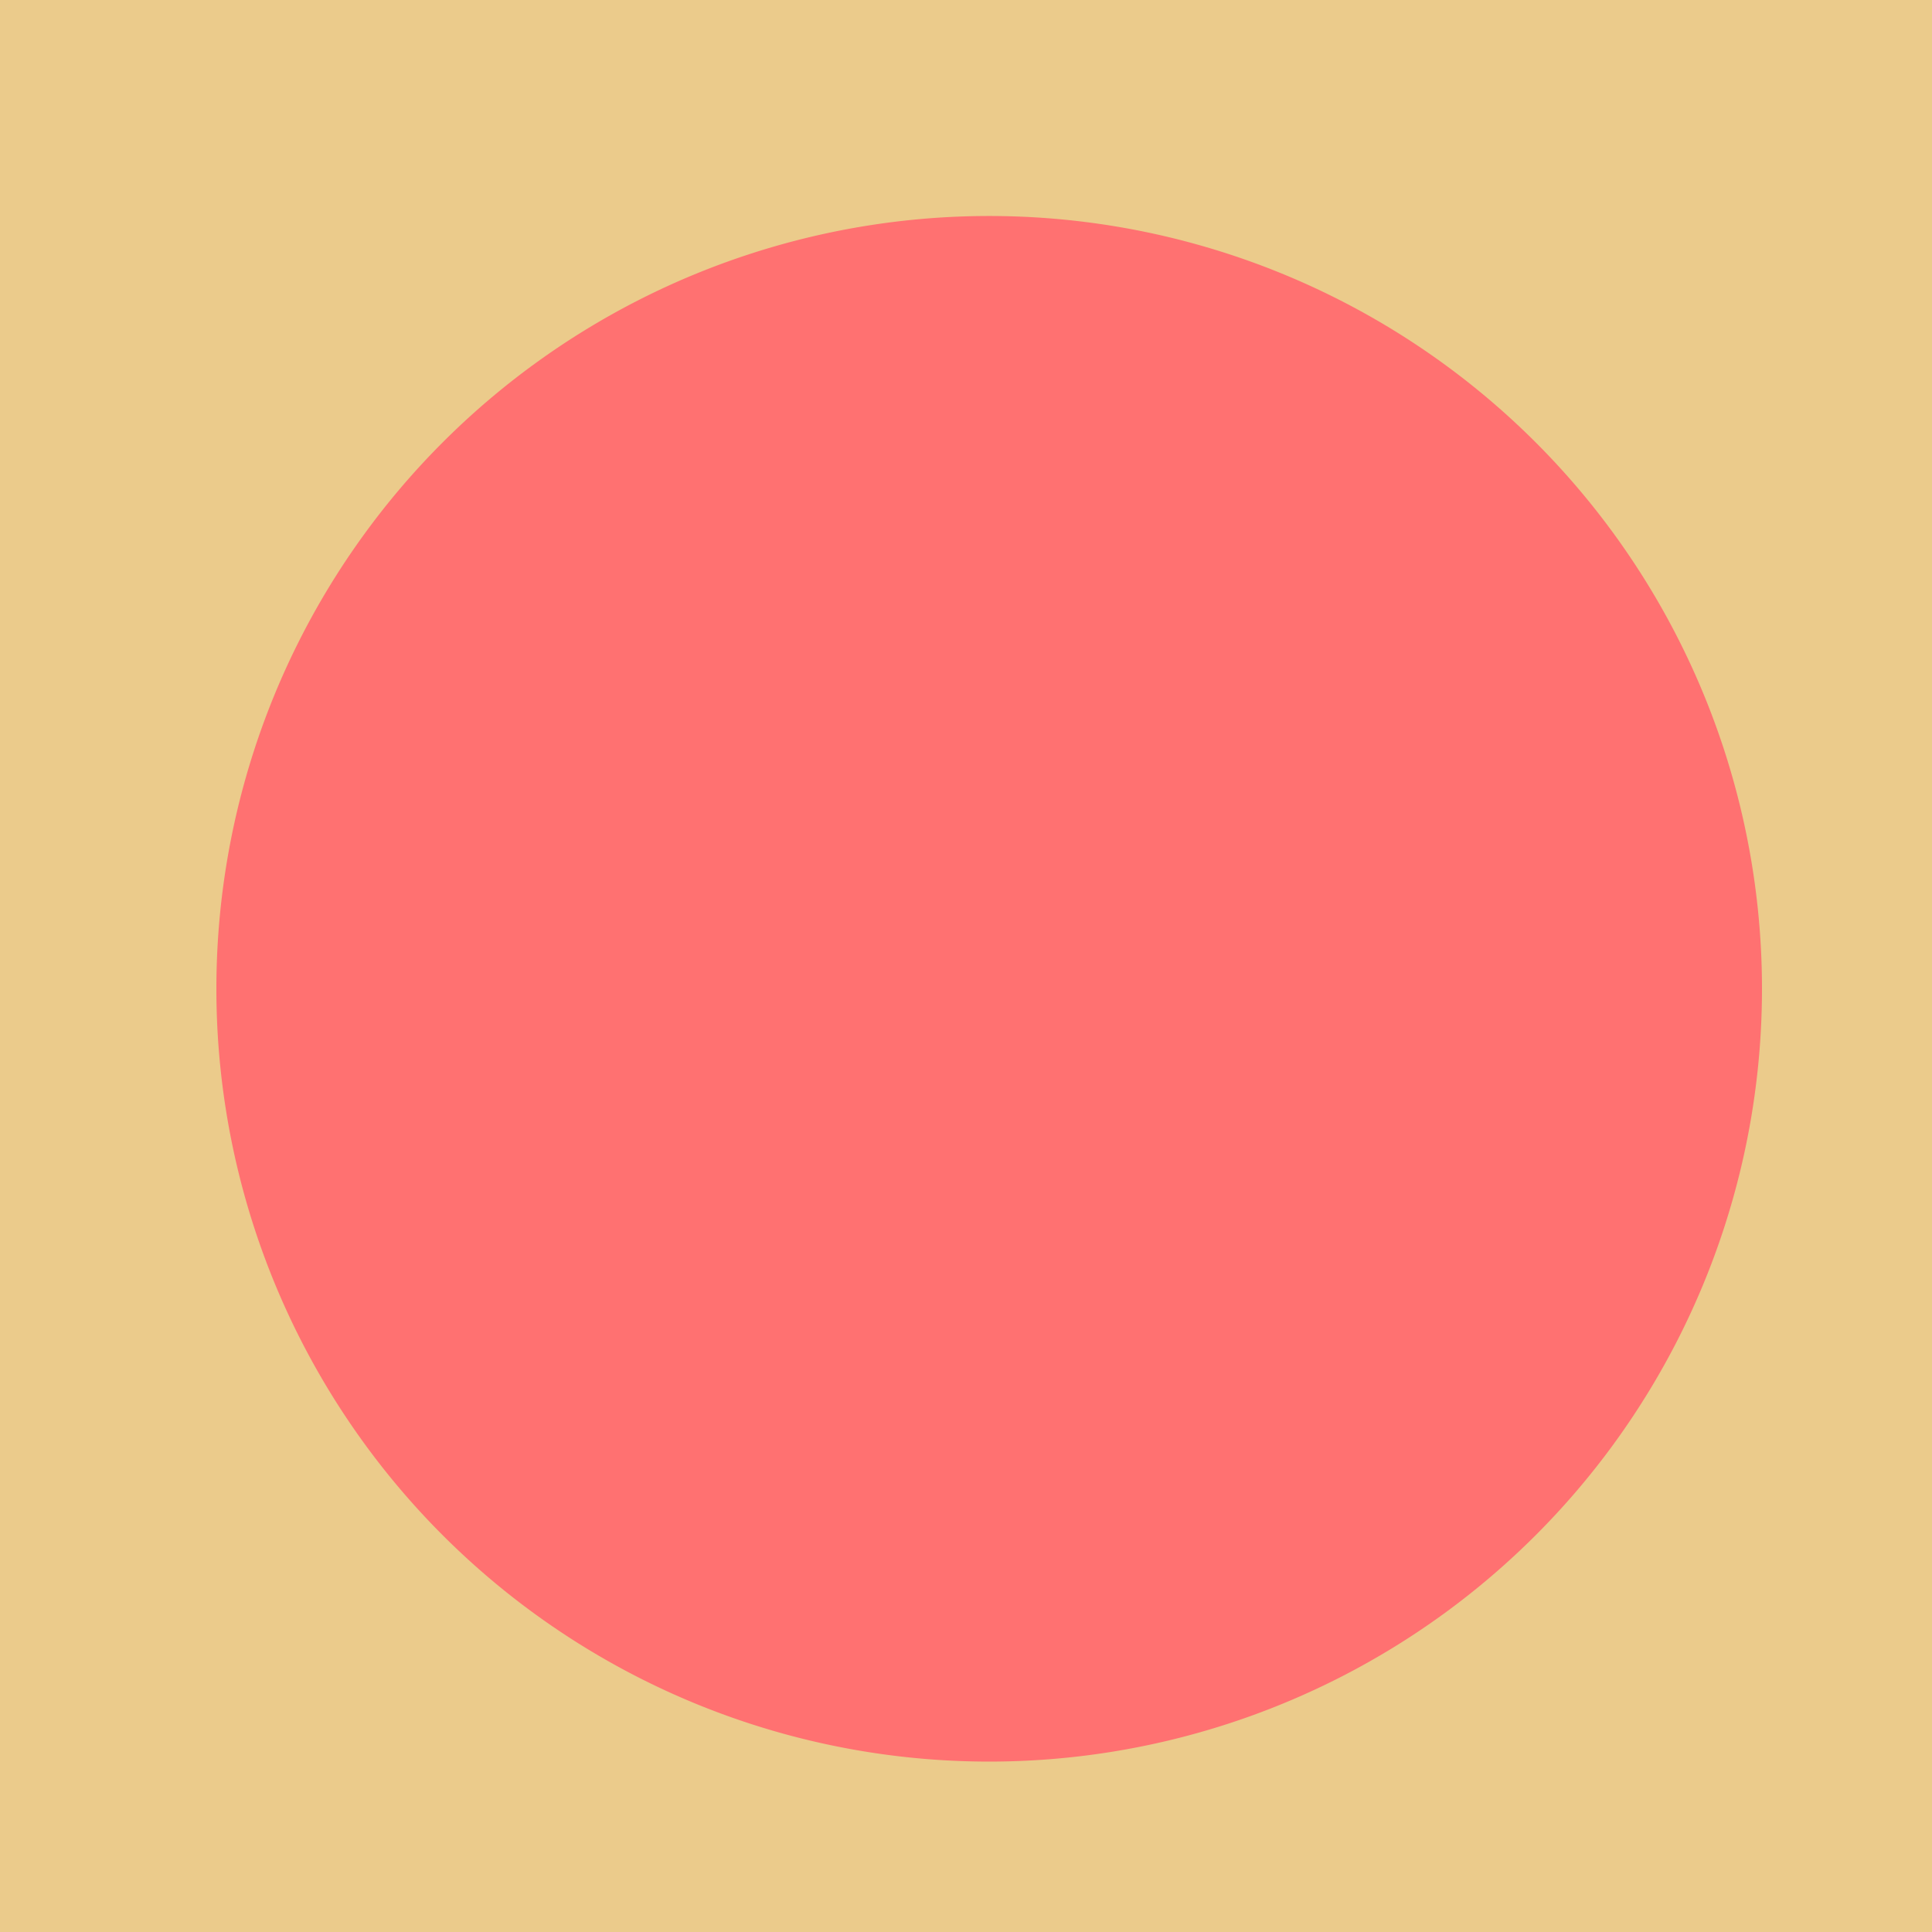
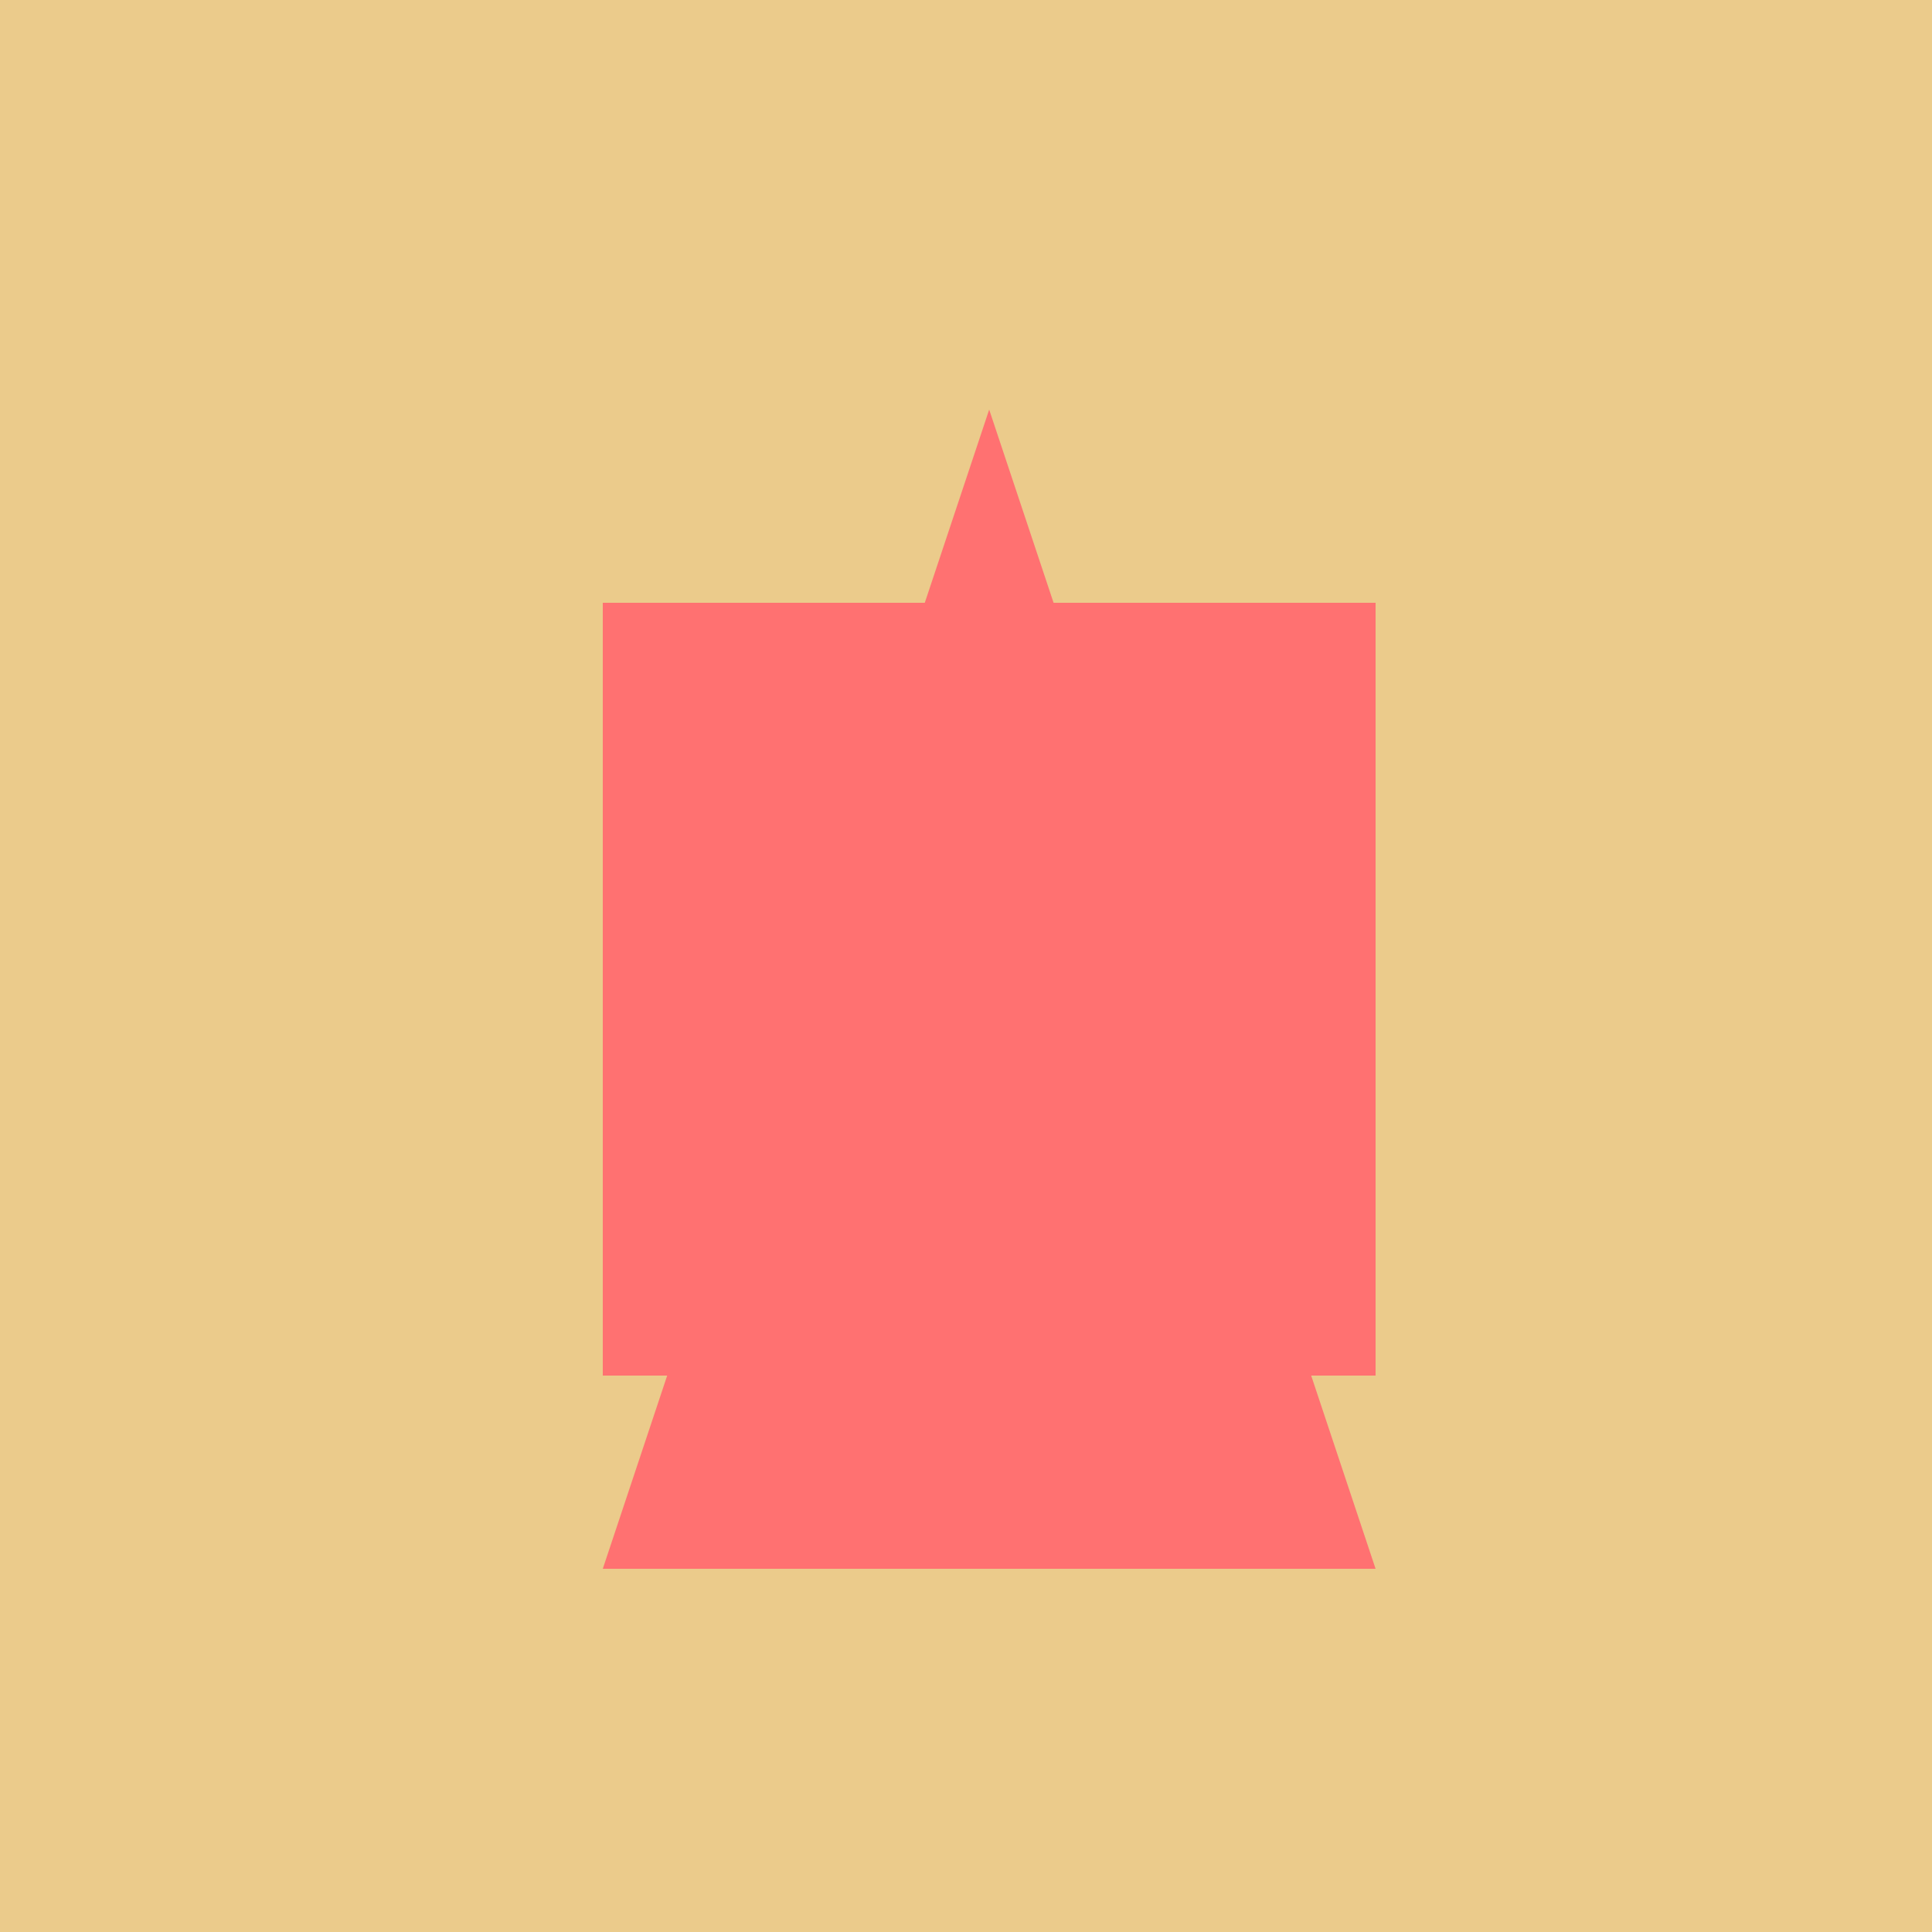
<svg xmlns="http://www.w3.org/2000/svg" width="500" height="500">
  <defs />
  <g>
    <rect fill="#EBCB8B" stroke="none" x="0" y="0" width="512" height="512" />
-     <path fill="#FF7171" stroke="none" paint-order="stroke fill markers" d=" M 456 256 A 200 200 0 1 1 456 255.8" />
-     <path fill="#FF7171" stroke="none" paint-order="stroke fill markers" d=" M 156 406 L 356 406 L 256 106 Z" />
+     <path fill="#FF7171" stroke="none" paint-order="stroke fill markers" d=" M 156 406 L 356 406 L 256 106 " />
    <path fill="none" stroke="none" />
    <rect fill="#FF7171" stroke="none" x="156" y="156" width="200" height="200" />
  </g>
</svg>